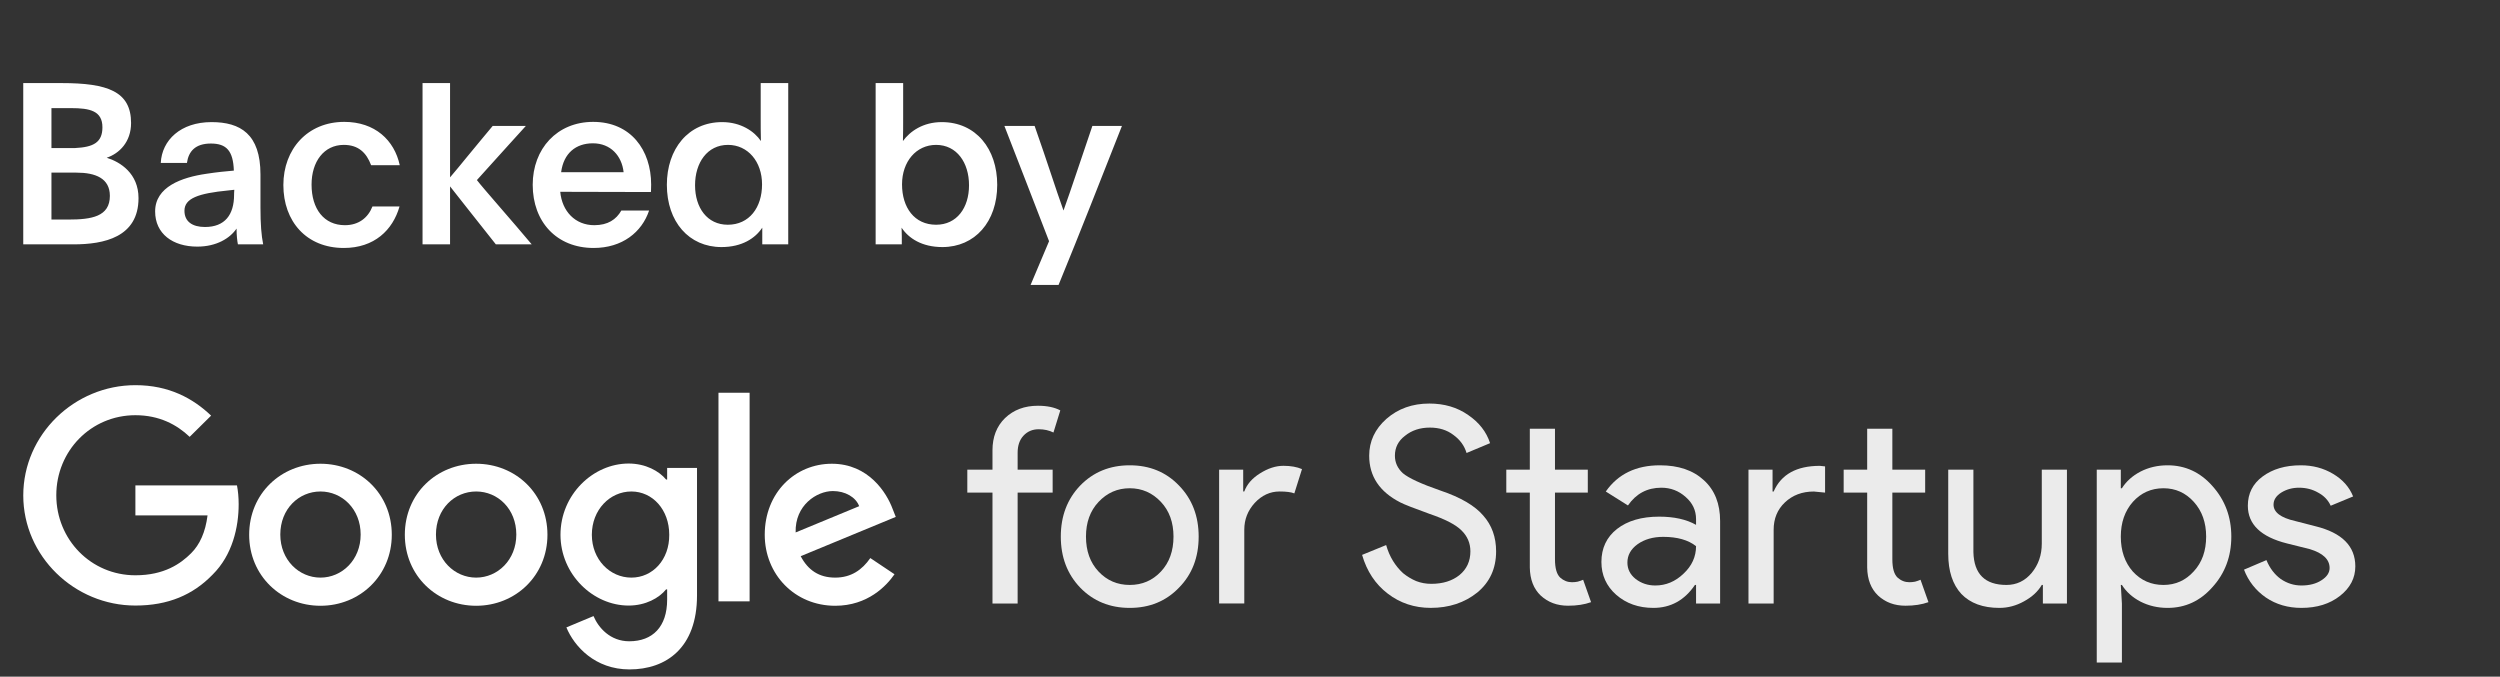
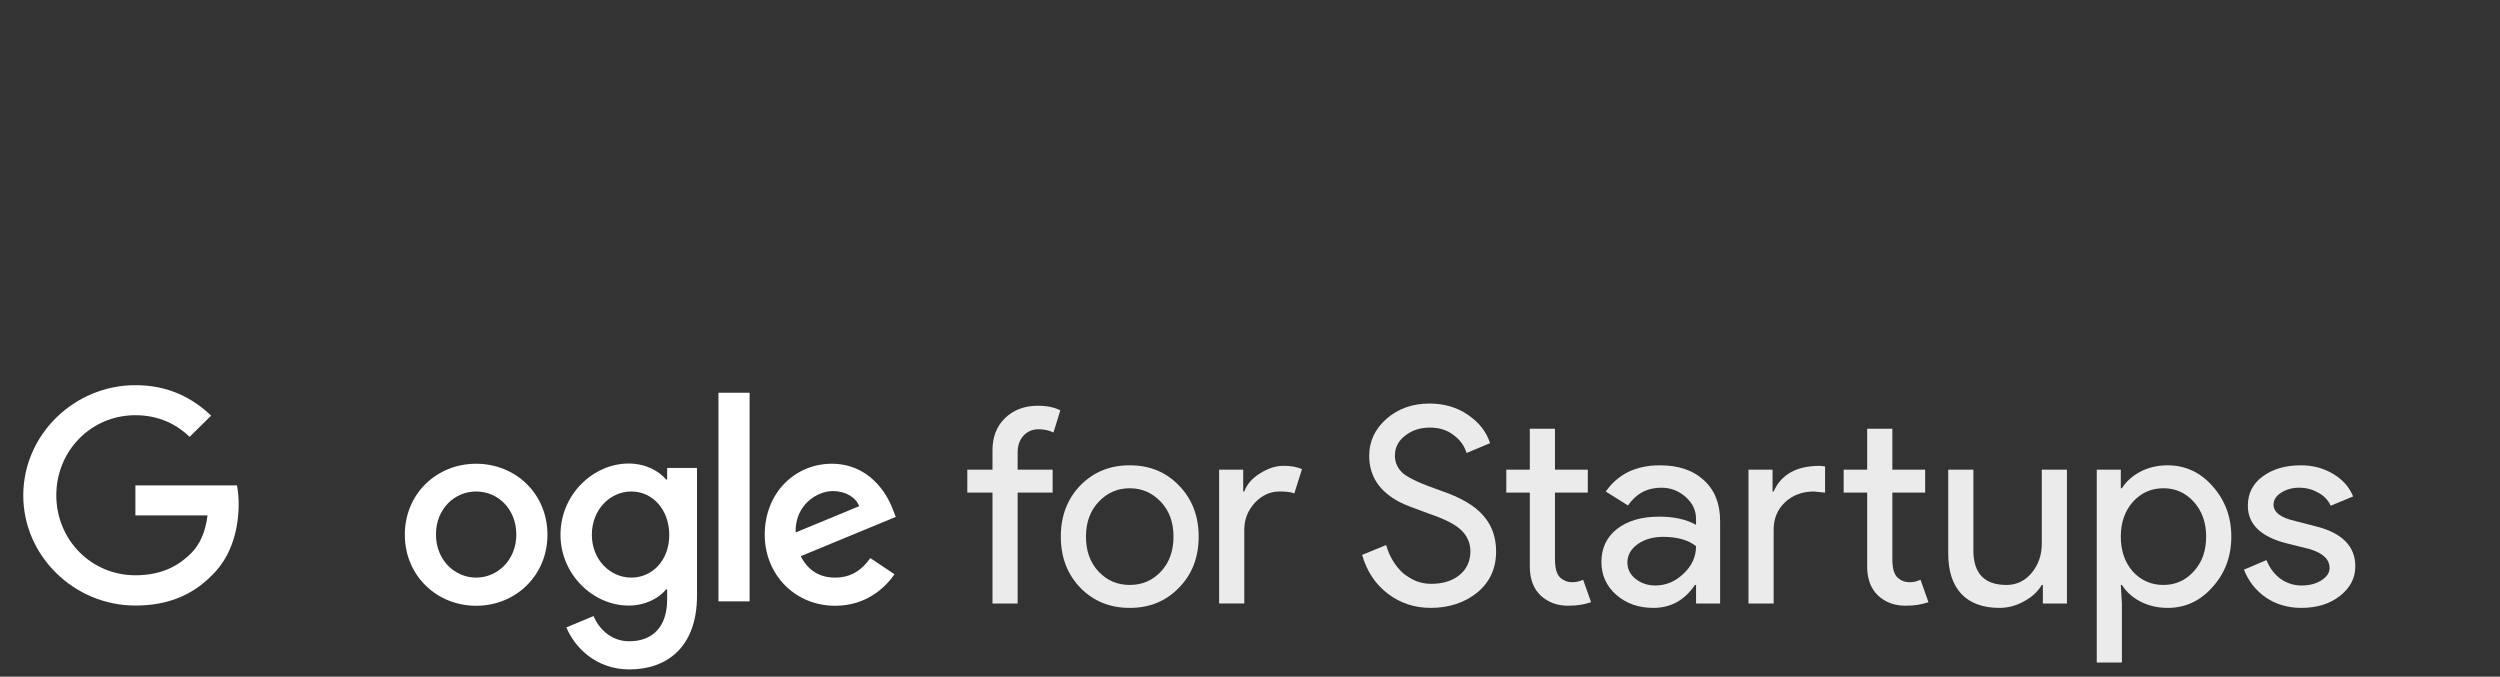
<svg xmlns="http://www.w3.org/2000/svg" width="133" height="36" viewBox="0 0 133 36" fill="none">
  <rect x="0" y="0" width="133" height="36" fill="#333333" stroke="none" />
  <path d="M1.238 26.358C1.238 23.117 3.957 20.491 7.203 20.491C8.993 20.491 10.269 21.195 11.231 22.111L10.09 23.24C9.407 22.592 8.478 22.089 7.203 22.089C4.841 22.089 2.995 23.989 2.995 26.347C2.995 28.705 4.841 30.605 7.203 30.605C8.736 30.605 9.608 29.991 10.168 29.432C10.627 28.974 10.929 28.314 11.041 27.42H7.203V25.822H12.607C12.663 26.113 12.697 26.448 12.697 26.828C12.697 28.035 12.372 29.521 11.309 30.572C10.269 31.645 8.948 32.215 7.203 32.215C3.957 32.215 1.238 29.588 1.238 26.358Z" fill="white" />
-   <path d="M17.049 24.671C14.957 24.671 13.256 26.258 13.256 28.449C13.256 30.628 14.957 32.227 17.049 32.227C19.142 32.227 20.843 30.628 20.843 28.449C20.843 26.258 19.142 24.671 17.049 24.671ZM17.049 30.729C15.908 30.729 14.912 29.79 14.912 28.438C14.912 27.074 15.897 26.147 17.049 26.147C18.191 26.147 19.187 27.074 19.187 28.438C19.187 29.79 18.191 30.729 17.049 30.729Z" fill="white" />
  <path d="M25.331 24.671C23.238 24.671 21.537 26.258 21.537 28.449C21.537 30.628 23.238 32.227 25.331 32.227C27.423 32.227 29.124 30.628 29.124 28.449C29.124 26.258 27.423 24.671 25.331 24.671ZM25.331 30.729C24.189 30.729 23.193 29.79 23.193 28.438C23.193 27.074 24.178 26.147 25.331 26.147C26.483 26.147 27.468 27.074 27.468 28.438C27.468 29.79 26.472 30.729 25.331 30.729Z" fill="white" />
  <path d="M35.492 24.895V25.51H35.436C35.066 25.063 34.35 24.66 33.444 24.66C31.553 24.66 29.818 26.314 29.818 28.449C29.818 30.561 31.553 32.216 33.444 32.216C34.35 32.216 35.066 31.813 35.436 31.355H35.492V31.903C35.492 33.344 34.72 34.116 33.477 34.116C32.459 34.116 31.833 33.389 31.575 32.775L30.132 33.378C30.546 34.384 31.654 35.613 33.489 35.613C35.436 35.613 37.081 34.473 37.081 31.679V24.895H35.492ZM33.589 30.729C32.448 30.729 31.486 29.768 31.486 28.449C31.486 27.119 32.448 26.147 33.589 26.147C34.72 26.147 35.604 27.119 35.604 28.449C35.615 29.779 34.72 30.729 33.589 30.729Z" fill="white" />
  <path d="M39.879 31.992H38.223V20.894H39.879V31.992Z" fill="white" />
  <path d="M44.432 30.729C43.582 30.729 42.989 30.338 42.597 29.589L47.655 27.499L47.487 27.074C47.174 26.225 46.212 24.671 44.253 24.671C42.306 24.671 40.684 26.202 40.684 28.449C40.684 30.561 42.284 32.227 44.432 32.227C46.167 32.227 47.163 31.165 47.588 30.55L46.301 29.689C45.865 30.315 45.283 30.729 44.432 30.729ZM44.309 26.124C44.969 26.124 45.529 26.448 45.708 26.929L42.328 28.326C42.284 26.873 43.459 26.124 44.309 26.124Z" fill="white" />
  <path d="M55.215 21.586C55.7 21.586 56.098 21.668 56.408 21.833L56.044 23.01C55.811 22.894 55.55 22.836 55.258 22.836C54.929 22.836 54.657 22.952 54.444 23.184C54.24 23.407 54.138 23.708 54.138 24.085V24.987H56.001V26.207H54.138V32.108H52.8V26.207H51.461V24.987H52.8V23.955C52.8 23.247 53.023 22.676 53.469 22.24C53.925 21.804 54.507 21.586 55.215 21.586Z" fill="white" fill-opacity="0.9" />
  <path d="M56.435 28.547C56.435 27.452 56.78 26.546 57.469 25.829C58.167 25.112 59.045 24.754 60.102 24.754C61.16 24.754 62.032 25.112 62.721 25.829C63.42 26.546 63.769 27.452 63.769 28.547C63.769 29.651 63.42 30.557 62.721 31.265C62.032 31.981 61.16 32.34 60.102 32.34C59.045 32.34 58.167 31.981 57.469 31.265C56.78 30.547 56.435 29.642 56.435 28.547ZM57.774 28.547C57.774 29.312 57.997 29.932 58.444 30.407C58.89 30.882 59.443 31.119 60.102 31.119C60.762 31.119 61.315 30.882 61.761 30.407C62.207 29.932 62.43 29.312 62.43 28.547C62.43 27.791 62.207 27.176 61.761 26.701C61.305 26.217 60.752 25.975 60.102 25.975C59.452 25.975 58.899 26.217 58.444 26.701C57.997 27.176 57.774 27.791 57.774 28.547Z" fill="white" fill-opacity="0.9" />
  <path d="M66.196 32.106H64.857V24.985H66.138V26.147H66.196C66.332 25.77 66.608 25.45 67.025 25.188C67.452 24.917 67.869 24.781 68.277 24.781C68.665 24.781 68.995 24.839 69.266 24.956L68.859 26.249C68.694 26.181 68.432 26.147 68.073 26.147C67.569 26.147 67.127 26.351 66.749 26.758C66.38 27.165 66.196 27.639 66.196 28.182V32.106Z" fill="white" fill-opacity="0.9" />
  <path d="M79.593 29.331C79.593 30.242 79.258 30.973 78.588 31.525C77.909 32.068 77.085 32.339 76.115 32.339C75.252 32.339 74.49 32.087 73.831 31.583C73.171 31.08 72.715 30.392 72.463 29.52L73.743 28.997C73.831 29.307 73.952 29.588 74.107 29.84C74.262 30.091 74.442 30.309 74.645 30.494C74.859 30.668 75.092 30.808 75.344 30.915C75.596 31.012 75.863 31.06 76.144 31.06C76.755 31.06 77.255 30.905 77.643 30.595C78.031 30.276 78.225 29.854 78.225 29.331C78.225 28.895 78.065 28.522 77.745 28.212C77.444 27.912 76.881 27.621 76.057 27.34C75.223 27.04 74.704 26.836 74.5 26.73C73.394 26.168 72.841 25.339 72.841 24.244C72.841 23.479 73.147 22.825 73.758 22.283C74.379 21.74 75.14 21.469 76.042 21.469C76.838 21.469 77.526 21.672 78.108 22.079C78.69 22.476 79.078 22.975 79.272 23.576L78.021 24.099C77.905 23.712 77.672 23.392 77.323 23.14C76.983 22.878 76.566 22.748 76.071 22.748C75.547 22.748 75.106 22.893 74.747 23.184C74.388 23.455 74.209 23.808 74.209 24.244C74.209 24.603 74.35 24.913 74.631 25.174C74.941 25.436 75.615 25.746 76.653 26.105C77.711 26.463 78.462 26.904 78.909 27.427C79.365 27.941 79.593 28.575 79.593 29.331Z" fill="white" fill-opacity="0.9" />
  <path d="M83.423 32.224C82.841 32.224 82.356 32.044 81.968 31.686C81.59 31.328 81.396 30.829 81.386 30.189V26.207H80.135V24.986H81.386V22.807H82.725V24.986H84.471V26.207H82.725V29.753C82.725 30.228 82.817 30.552 83.001 30.727C83.186 30.892 83.394 30.974 83.627 30.974C83.734 30.974 83.835 30.964 83.932 30.945C84.039 30.916 84.136 30.882 84.223 30.843L84.645 32.035C84.296 32.161 83.889 32.224 83.423 32.224Z" fill="white" fill-opacity="0.9" />
  <path d="M86.578 29.927C86.578 30.276 86.723 30.567 87.014 30.799C87.315 31.032 87.664 31.148 88.062 31.148C88.624 31.148 89.124 30.94 89.56 30.523C90.007 30.107 90.23 29.617 90.23 29.055C89.813 28.726 89.231 28.561 88.484 28.561C87.941 28.561 87.484 28.692 87.116 28.954C86.757 29.215 86.578 29.54 86.578 29.927ZM88.309 24.754C89.299 24.754 90.079 25.02 90.652 25.553C91.224 26.076 91.51 26.798 91.51 27.718V32.107H90.23V31.119H90.171C89.619 31.933 88.881 32.34 87.96 32.34C87.174 32.34 86.514 32.107 85.981 31.642C85.457 31.177 85.195 30.596 85.195 29.898C85.195 29.162 85.472 28.576 86.025 28.14C86.587 27.704 87.334 27.486 88.265 27.486C89.061 27.486 89.716 27.631 90.23 27.922V27.617C90.23 27.152 90.045 26.759 89.677 26.44C89.308 26.11 88.876 25.946 88.382 25.946C87.635 25.946 87.043 26.26 86.607 26.89L85.428 26.149C86.078 25.219 87.038 24.754 88.309 24.754Z" fill="white" fill-opacity="0.9" />
  <path d="M101.371 32.224C100.789 32.224 100.304 32.044 99.916 31.686C99.538 31.328 99.344 30.829 99.334 30.189V26.207H98.083V24.986H99.334V22.807H100.673V24.986H102.419V26.207H100.673V29.753C100.673 30.228 100.765 30.552 100.949 30.727C101.134 30.892 101.342 30.974 101.575 30.974C101.682 30.974 101.784 30.964 101.881 30.945C101.987 30.916 102.084 30.882 102.172 30.843L102.594 32.035C102.244 32.161 101.837 32.224 101.371 32.224ZM93.019 24.986H94.3V26.149H94.358C94.756 25.238 95.576 24.783 96.817 24.783L97.094 24.812V26.207L96.497 26.149C95.876 26.149 95.362 26.343 94.955 26.73C94.557 27.108 94.358 27.593 94.358 28.184V32.108H93.019V24.986Z" fill="white" fill-opacity="0.9" />
  <path d="M109.961 32.107H108.681V31.119H108.623C108.419 31.468 108.104 31.759 107.677 31.991C107.26 32.224 106.823 32.34 106.367 32.34C105.494 32.34 104.82 32.093 104.345 31.599C103.879 31.095 103.646 30.383 103.646 29.462V24.986H104.985V29.375C105.014 30.538 105.601 31.119 106.746 31.119C107.279 31.119 107.725 30.906 108.084 30.48C108.443 30.044 108.623 29.525 108.623 28.925V24.986H109.961V32.107Z" fill="white" fill-opacity="0.9" />
  <path d="M115.097 31.119C115.737 31.119 116.276 30.877 116.712 30.392C117.149 29.918 117.367 29.303 117.367 28.547C117.367 27.801 117.149 27.186 116.712 26.701C116.276 26.217 115.737 25.975 115.097 25.975C114.447 25.975 113.904 26.217 113.467 26.701C113.041 27.186 112.827 27.801 112.827 28.547C112.827 29.303 113.041 29.923 113.467 30.407C113.904 30.882 114.447 31.119 115.097 31.119ZM115.315 32.34C114.792 32.34 114.311 32.228 113.875 32.006C113.448 31.783 113.118 31.487 112.885 31.119H112.827L112.885 32.107V35.246H111.547V24.986H112.827V25.975H112.885C113.118 25.607 113.448 25.311 113.875 25.088C114.311 24.865 114.792 24.754 115.315 24.754C116.256 24.754 117.052 25.122 117.702 25.858C118.371 26.604 118.706 27.501 118.706 28.547C118.706 29.603 118.371 30.499 117.702 31.235C117.052 31.972 116.256 32.34 115.315 32.34Z" fill="white" fill-opacity="0.9" />
  <path d="M125.303 30.131C125.303 30.751 125.031 31.274 124.488 31.701C123.945 32.127 123.261 32.34 122.436 32.34C121.719 32.34 121.088 32.156 120.545 31.788C120.002 31.41 119.614 30.916 119.381 30.305L120.574 29.797C120.749 30.223 121.001 30.557 121.331 30.799C121.67 31.032 122.039 31.148 122.436 31.148C122.863 31.148 123.217 31.056 123.499 30.872C123.79 30.688 123.935 30.47 123.935 30.218C123.935 29.763 123.586 29.428 122.887 29.215L121.665 28.91C120.278 28.561 119.585 27.893 119.585 26.905C119.585 26.256 119.846 25.737 120.37 25.35C120.904 24.953 121.583 24.754 122.407 24.754C123.038 24.754 123.605 24.904 124.11 25.204C124.624 25.505 124.983 25.907 125.186 26.411L123.993 26.905C123.857 26.604 123.634 26.372 123.324 26.207C123.023 26.033 122.684 25.946 122.305 25.946C121.956 25.946 121.641 26.033 121.36 26.207C121.088 26.382 120.952 26.595 120.952 26.847C120.952 27.253 121.335 27.544 122.102 27.718L123.178 27.995C124.595 28.343 125.303 29.055 125.303 30.131Z" fill="white" fill-opacity="0.9" />
-   <path d="M1.237 13V4.42H3.277C5.725 4.42 6.973 4.864 6.973 6.544C6.973 7.552 6.349 8.164 5.677 8.392C6.409 8.62 7.369 9.232 7.369 10.54C7.369 12.628 5.521 13 3.913 13H1.237ZM2.737 9.184V11.68H3.637C4.873 11.68 5.845 11.524 5.845 10.42C5.845 9.484 5.077 9.184 4.069 9.184H2.737ZM2.737 5.752V7.876H3.997C4.957 7.828 5.449 7.588 5.449 6.772C5.449 5.896 4.777 5.752 3.781 5.752H2.737ZM9.945 8.668H8.553C8.613 7.456 9.609 6.496 11.253 6.496C12.789 6.496 13.857 7.132 13.857 9.28V11.044C13.857 11.92 13.905 12.532 14.001 13H12.657C12.621 12.82 12.585 12.532 12.585 12.16C12.237 12.676 11.517 13.12 10.497 13.12C9.189 13.12 8.253 12.436 8.253 11.248C8.253 9.94 9.657 9.436 10.989 9.244C11.529 9.16 12.021 9.112 12.441 9.076C12.405 8.02 12.045 7.636 11.217 7.636C10.389 7.636 10.029 8.056 9.945 8.668ZM12.453 10.36C12.453 10.348 12.453 10.228 12.465 10.096L12.141 10.132C10.545 10.288 9.813 10.552 9.813 11.212C9.813 11.788 10.233 12.076 10.905 12.076C11.961 12.076 12.453 11.428 12.453 10.36ZM19.815 10.984H21.255C20.895 12.244 19.911 13.192 18.291 13.192C16.299 13.192 15.075 11.776 15.075 9.844C15.075 7.936 16.359 6.484 18.315 6.484C19.947 6.484 20.979 7.456 21.267 8.788H19.743C19.491 8.116 19.059 7.708 18.291 7.708C17.235 7.708 16.575 8.596 16.575 9.82C16.575 11.116 17.235 11.98 18.351 11.98C19.071 11.98 19.575 11.596 19.815 10.984ZM28.287 13H26.379L24.879 11.104L23.943 9.916V13H22.479V4.42H23.943V9.436C24.243 9.076 24.543 8.728 24.819 8.38C25.299 7.804 25.863 7.108 26.211 6.7H27.975C27.411 7.312 26.775 8.032 26.259 8.596L25.371 9.58C25.659 9.964 27.327 11.848 28.287 13ZM34.629 10.216L29.805 10.204C29.901 11.236 30.596 11.98 31.616 11.98C32.337 11.98 32.781 11.68 33.056 11.2H34.532C34.148 12.352 33.105 13.192 31.581 13.192C29.613 13.192 28.34 11.8 28.34 9.832C28.34 7.912 29.637 6.484 31.556 6.484C33.56 6.484 34.641 7.984 34.641 9.82C34.641 10.048 34.629 10.18 34.629 10.216ZM29.852 9.16H33.176C33.081 8.296 32.492 7.624 31.544 7.624C30.633 7.624 29.985 8.152 29.852 9.16ZM41.934 13H40.553V12.112C40.181 12.676 39.474 13.144 38.382 13.144C36.654 13.144 35.477 11.8 35.477 9.832C35.477 7.924 36.617 6.496 38.417 6.496C39.413 6.496 40.133 6.988 40.481 7.504C40.469 7.06 40.469 6.688 40.469 6.256V4.42H41.934V13ZM38.73 7.708C37.626 7.708 36.977 8.656 36.977 9.856C36.977 11.056 37.626 11.956 38.718 11.956C39.858 11.956 40.541 11.044 40.541 9.808C40.541 8.596 39.785 7.708 38.73 7.708ZM46.584 13V4.42H48.048V6.256C48.048 6.688 48.048 7.06 48.036 7.504C48.408 6.988 49.104 6.496 50.1 6.496C51.924 6.496 53.052 7.924 53.052 9.832C53.052 11.8 51.864 13.144 50.136 13.144C49.044 13.144 48.336 12.676 47.964 12.112C47.964 12.268 47.976 12.424 47.976 12.568V13H46.584ZM49.8 7.708C48.744 7.708 47.988 8.596 47.988 9.808C47.988 11.044 48.648 11.956 49.8 11.956C50.904 11.956 51.552 11.056 51.552 9.856C51.552 8.656 50.904 7.708 49.8 7.708ZM56.315 15.16H54.827L55.81 12.832C55.078 10.924 54.203 8.68 53.434 6.7H55.042C55.751 8.716 56.135 9.964 56.578 11.2C56.962 10.144 57.599 8.2 58.114 6.7H59.687C58.583 9.496 57.502 12.268 56.315 15.16Z" fill="white" />
</svg>